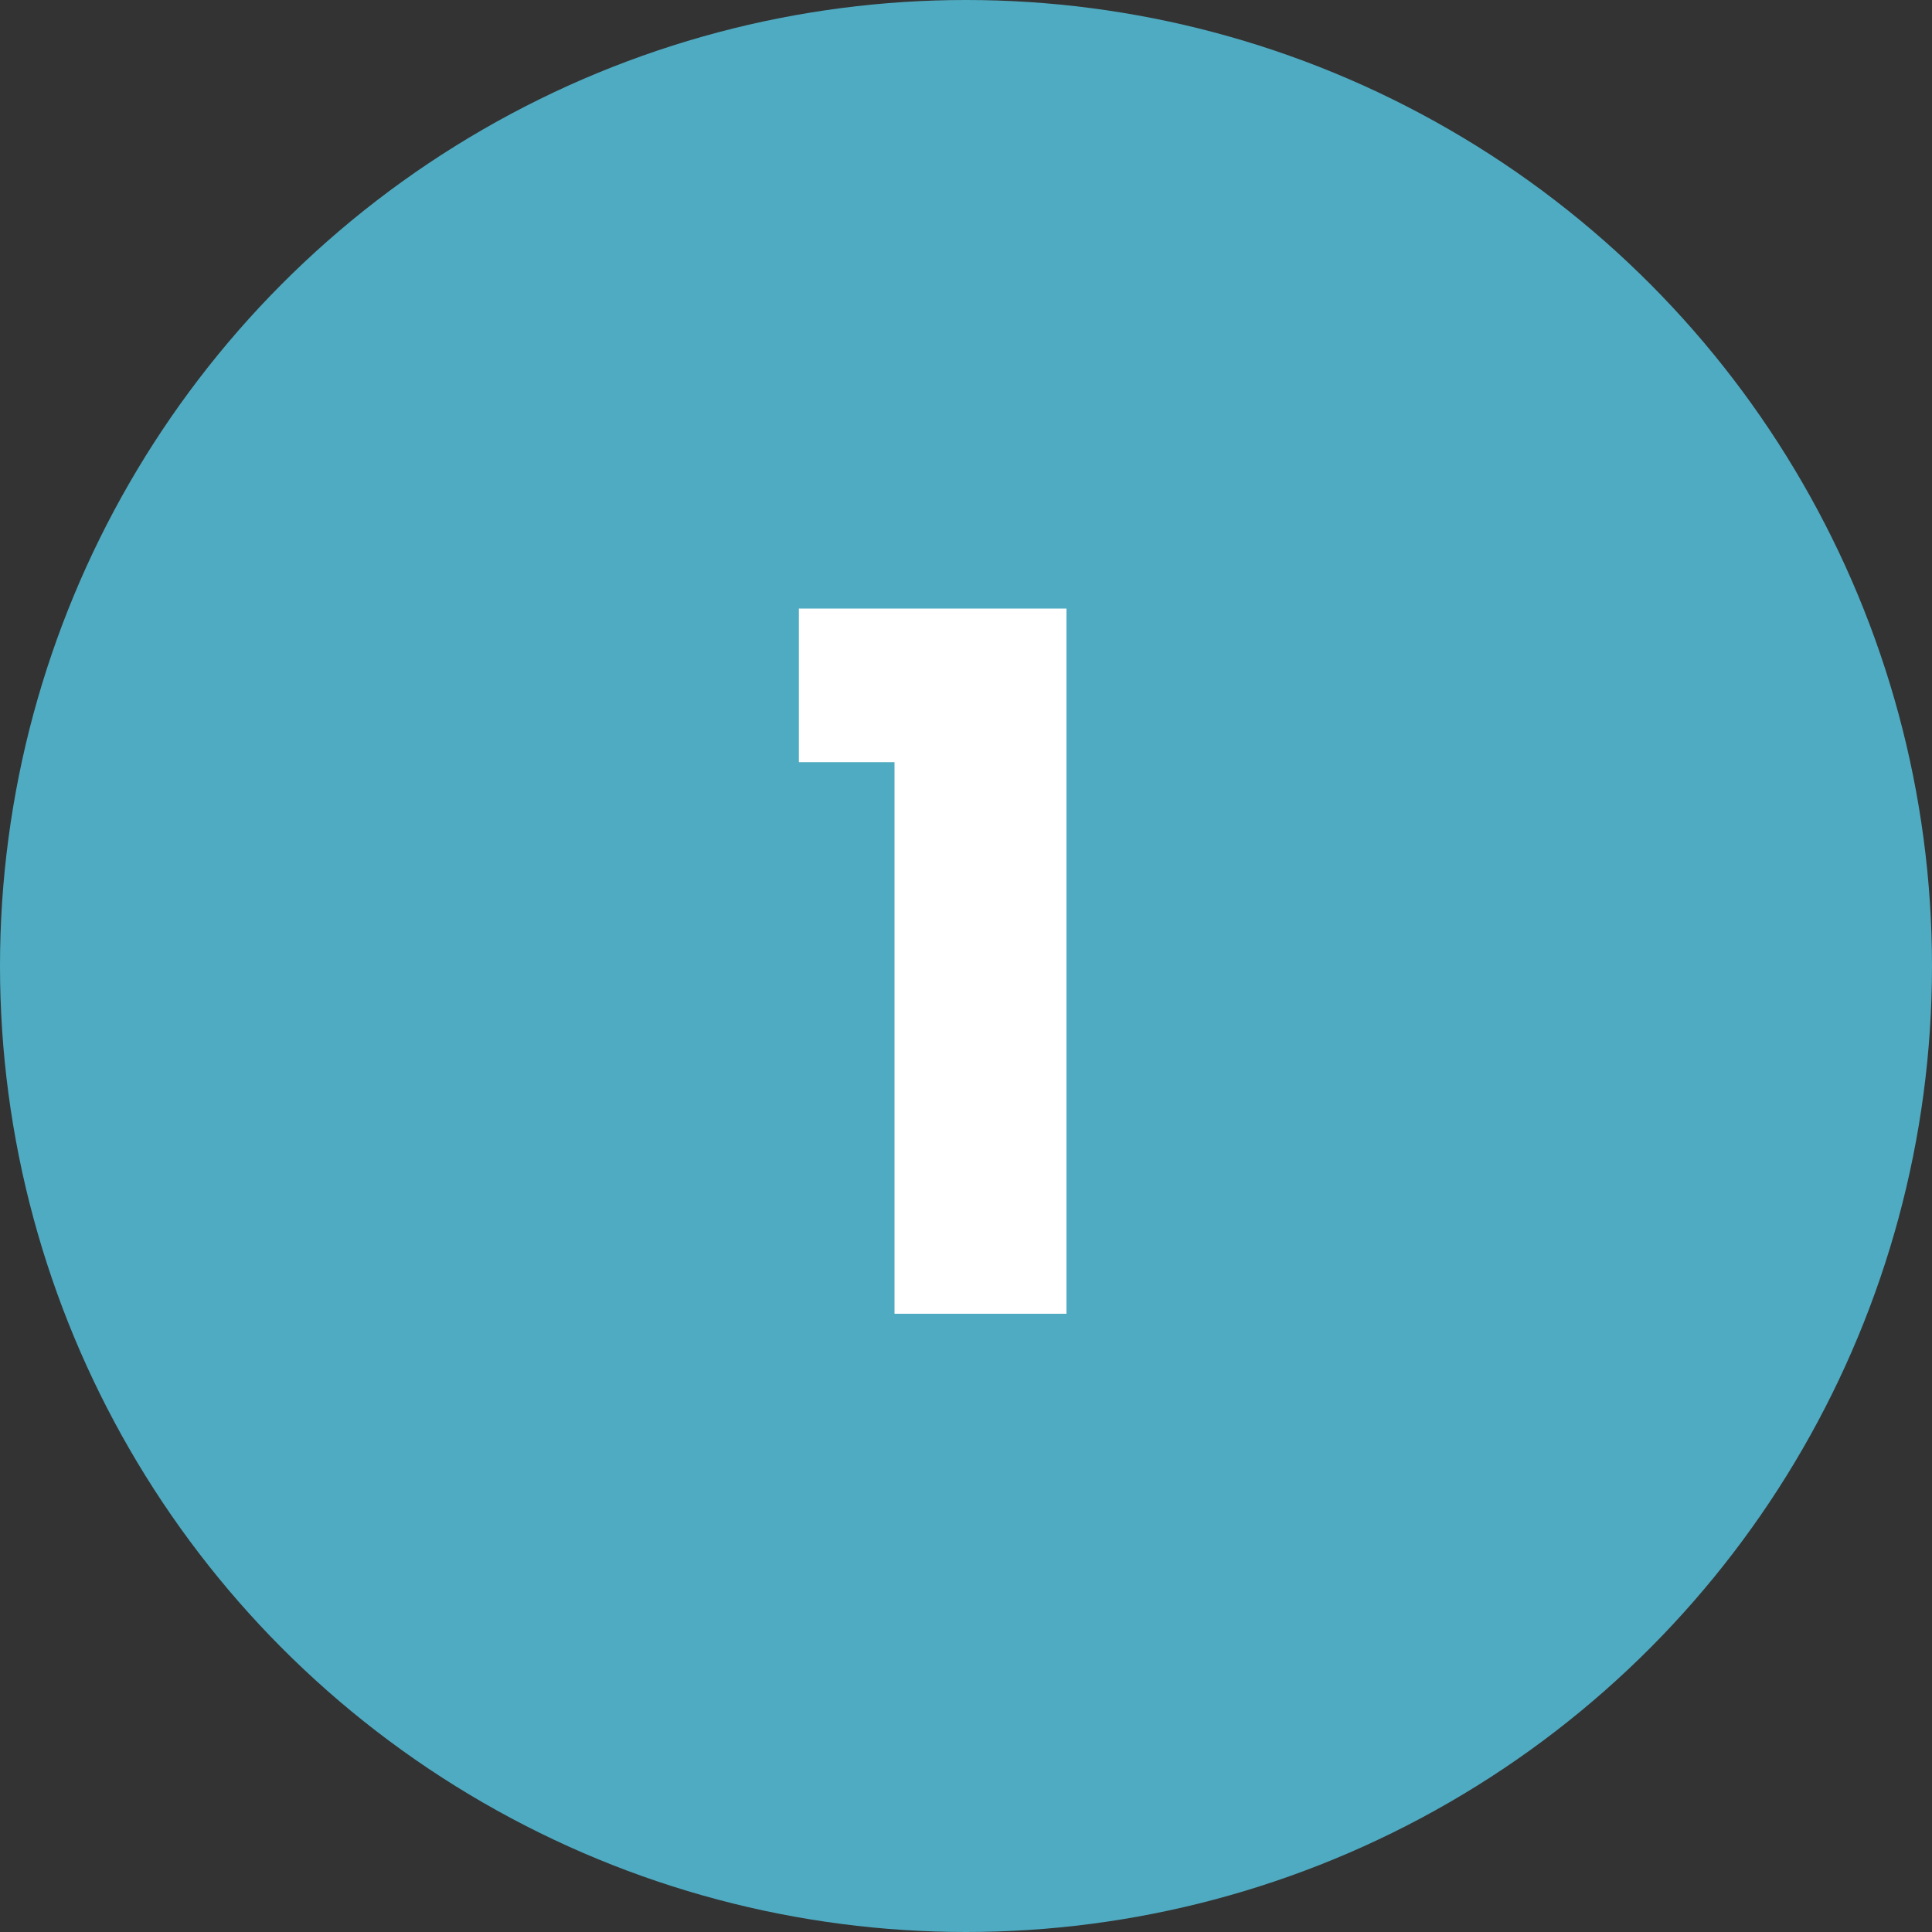
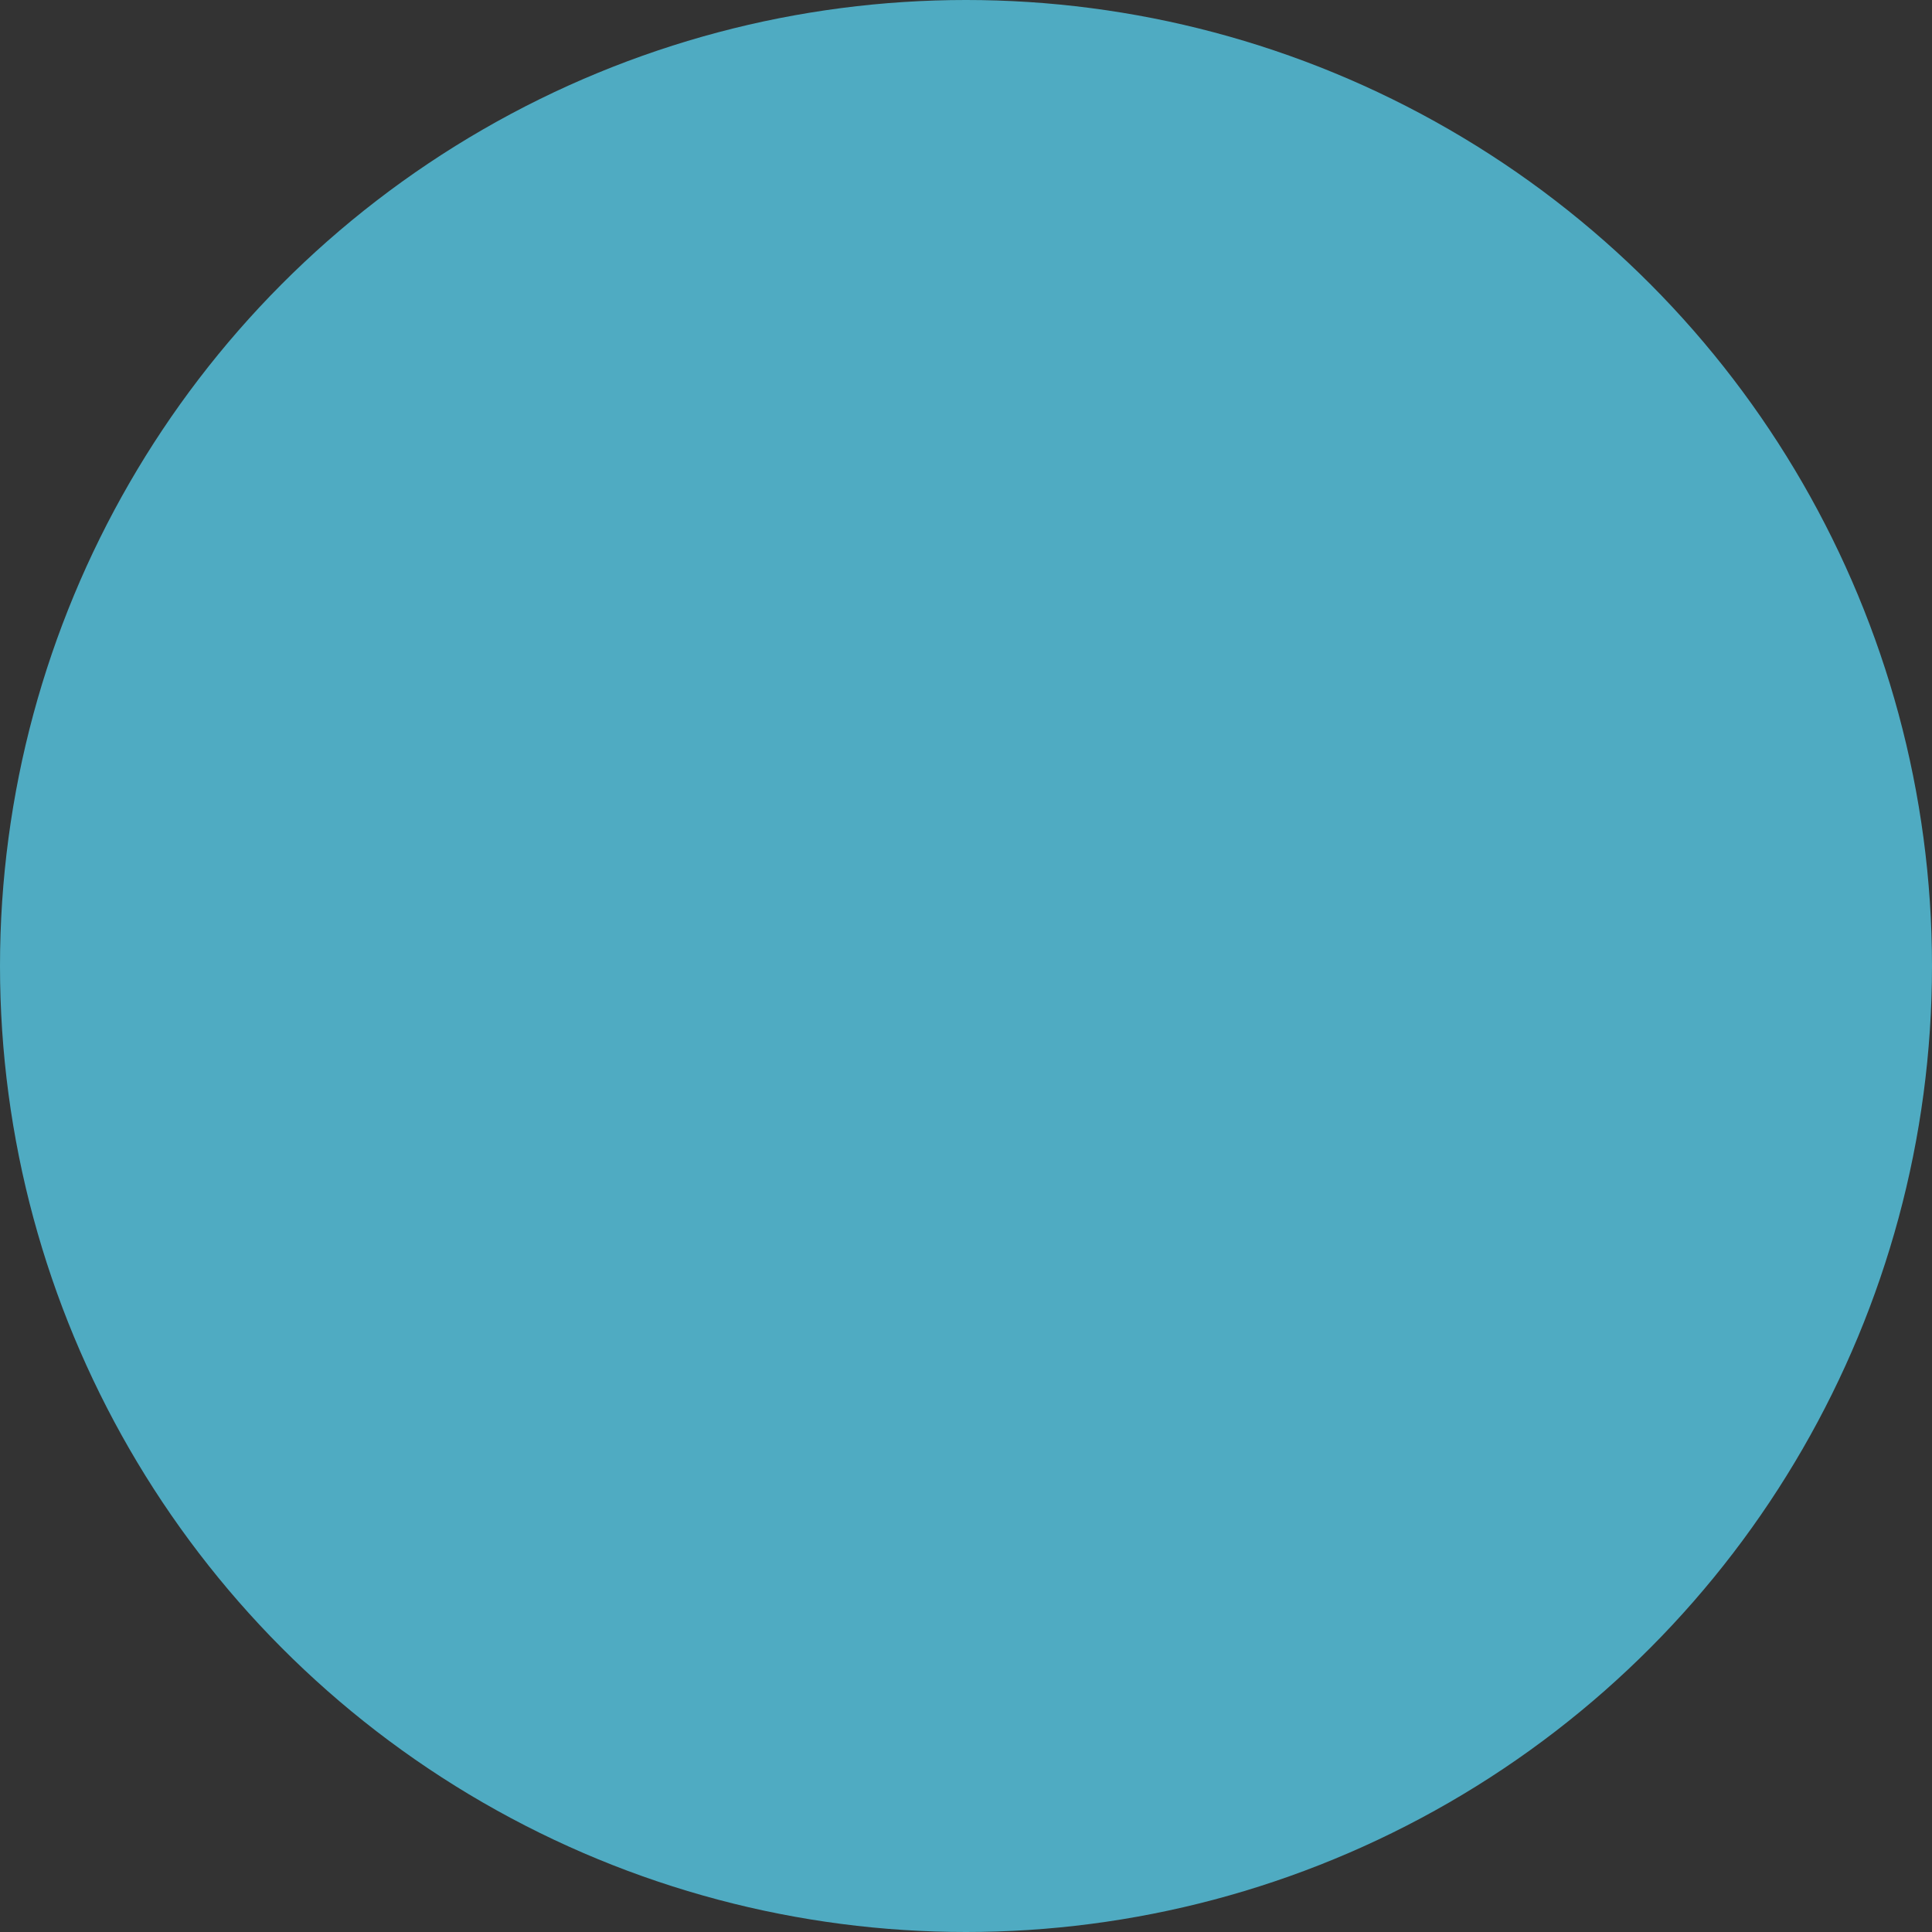
<svg xmlns="http://www.w3.org/2000/svg" width="50" height="50" viewBox="0 0 50 50" fill="none">
  <rect x="0" y="0" width="50" height="50" fill="#333333" stroke="none" />
  <circle cx="25" cy="25" r="25" fill="#4FABC2" />
-   <path d="M20.675 19.725V15.75H27.6V34H23.15V19.725H20.675Z" fill="white" />
</svg>